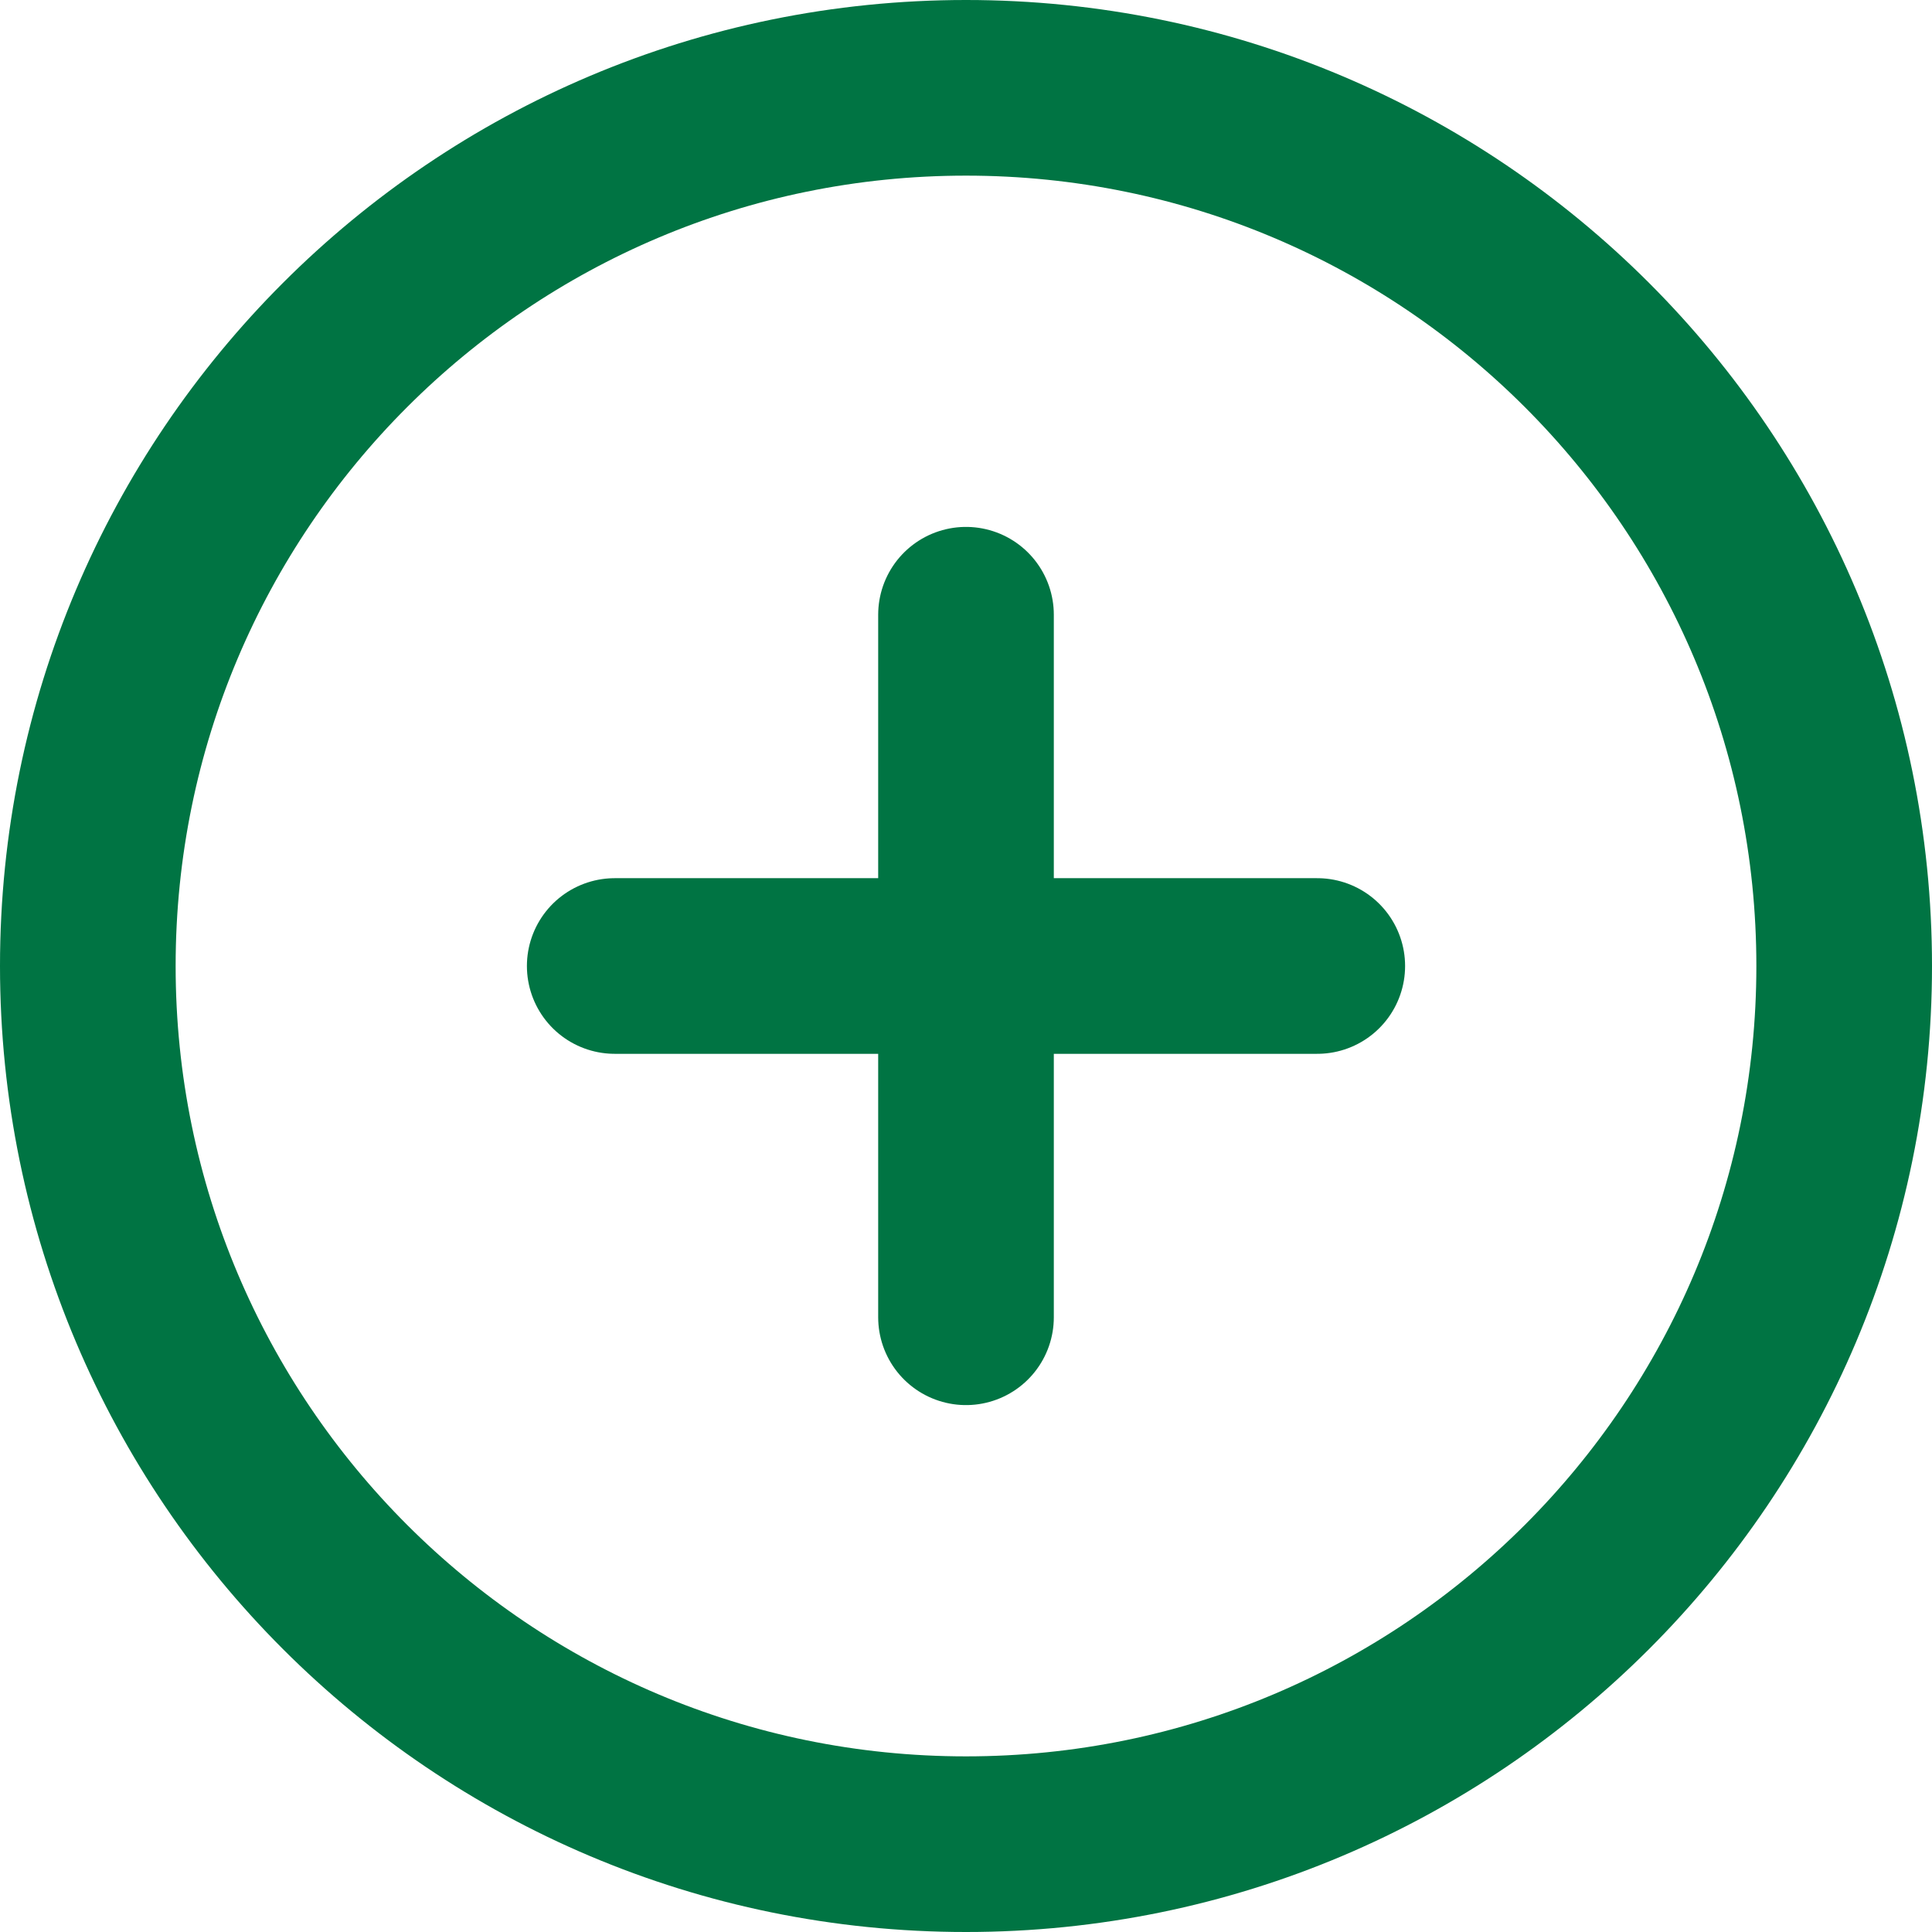
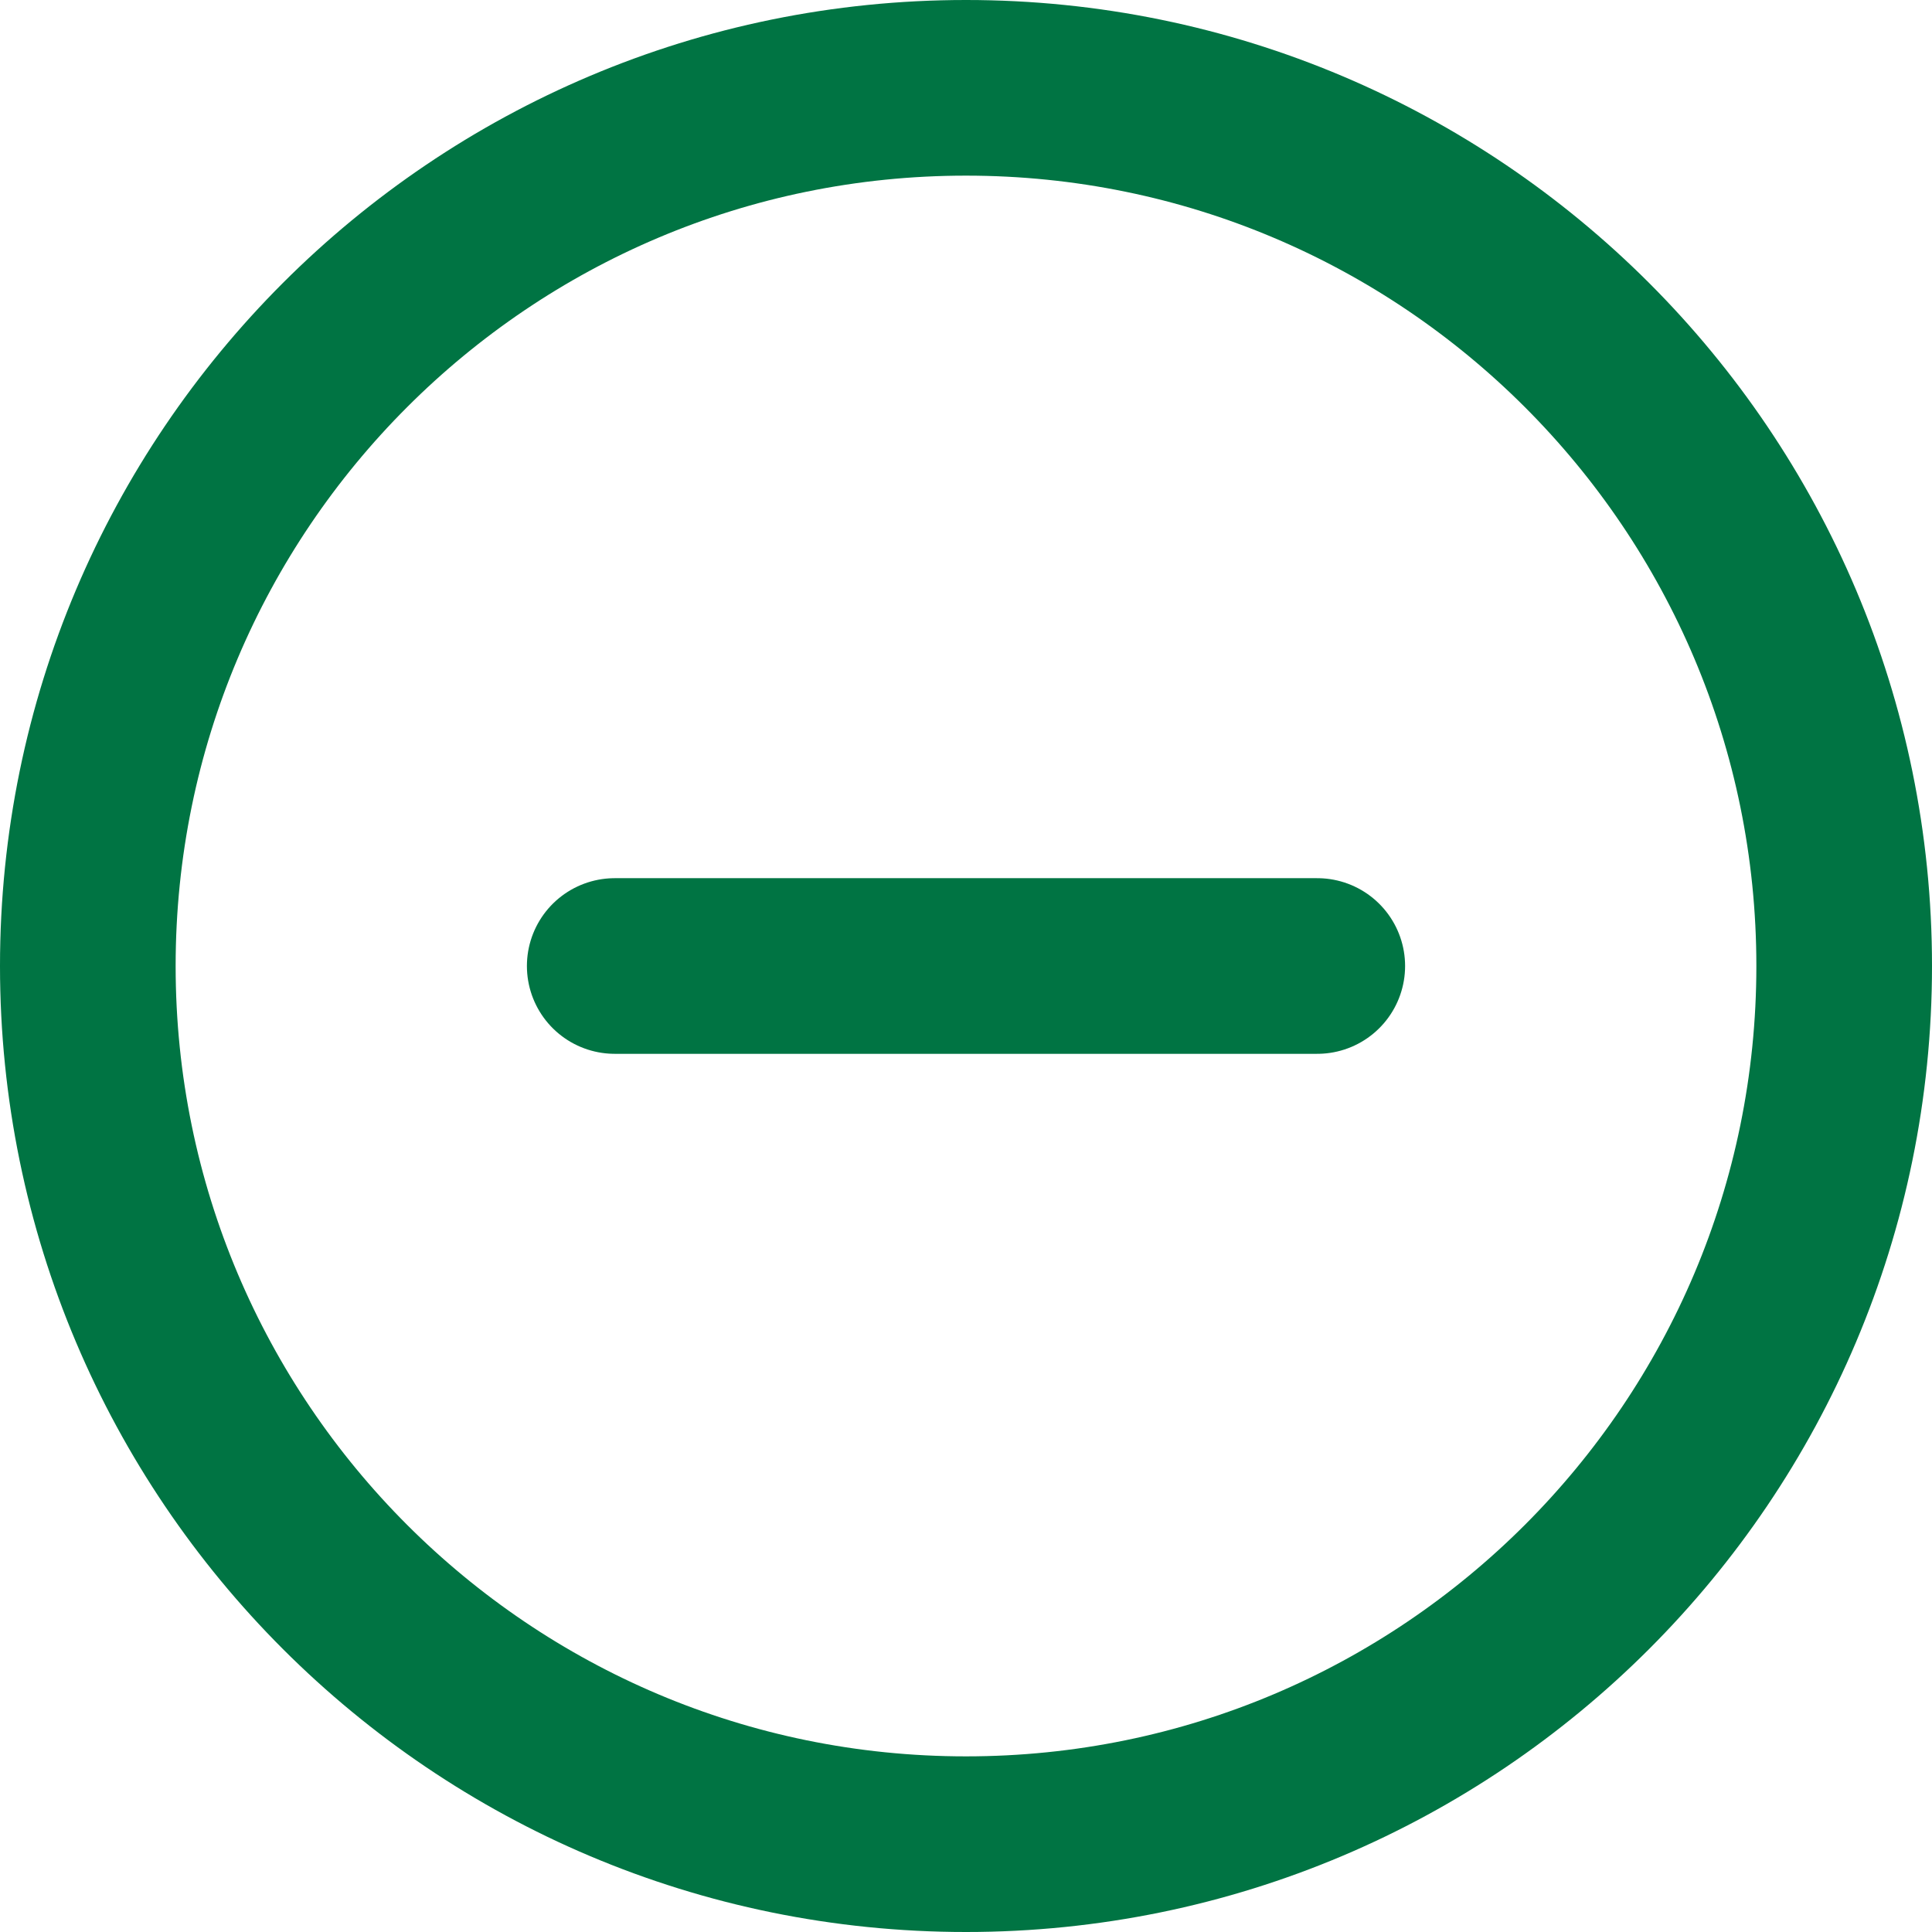
<svg xmlns="http://www.w3.org/2000/svg" width="22" height="22" viewBox="0 0 22 22" fill="none">
-   <path d="M11 7V15M7 11H15M21 11C21 16.523 16.523 21 11 21C5.477 21 1 16.523 1 11C1 5.477 5.477 1 11 1C16.523 1 21 5.477 21 11Z" stroke="#007443" stroke-width="2" stroke-linecap="round" stroke-linejoin="round" />
+   <path d="M11 7M7 11H15M21 11C21 16.523 16.523 21 11 21C5.477 21 1 16.523 1 11C1 5.477 5.477 1 11 1C16.523 1 21 5.477 21 11Z" stroke="#007443" stroke-width="2" stroke-linecap="round" stroke-linejoin="round" />
</svg>